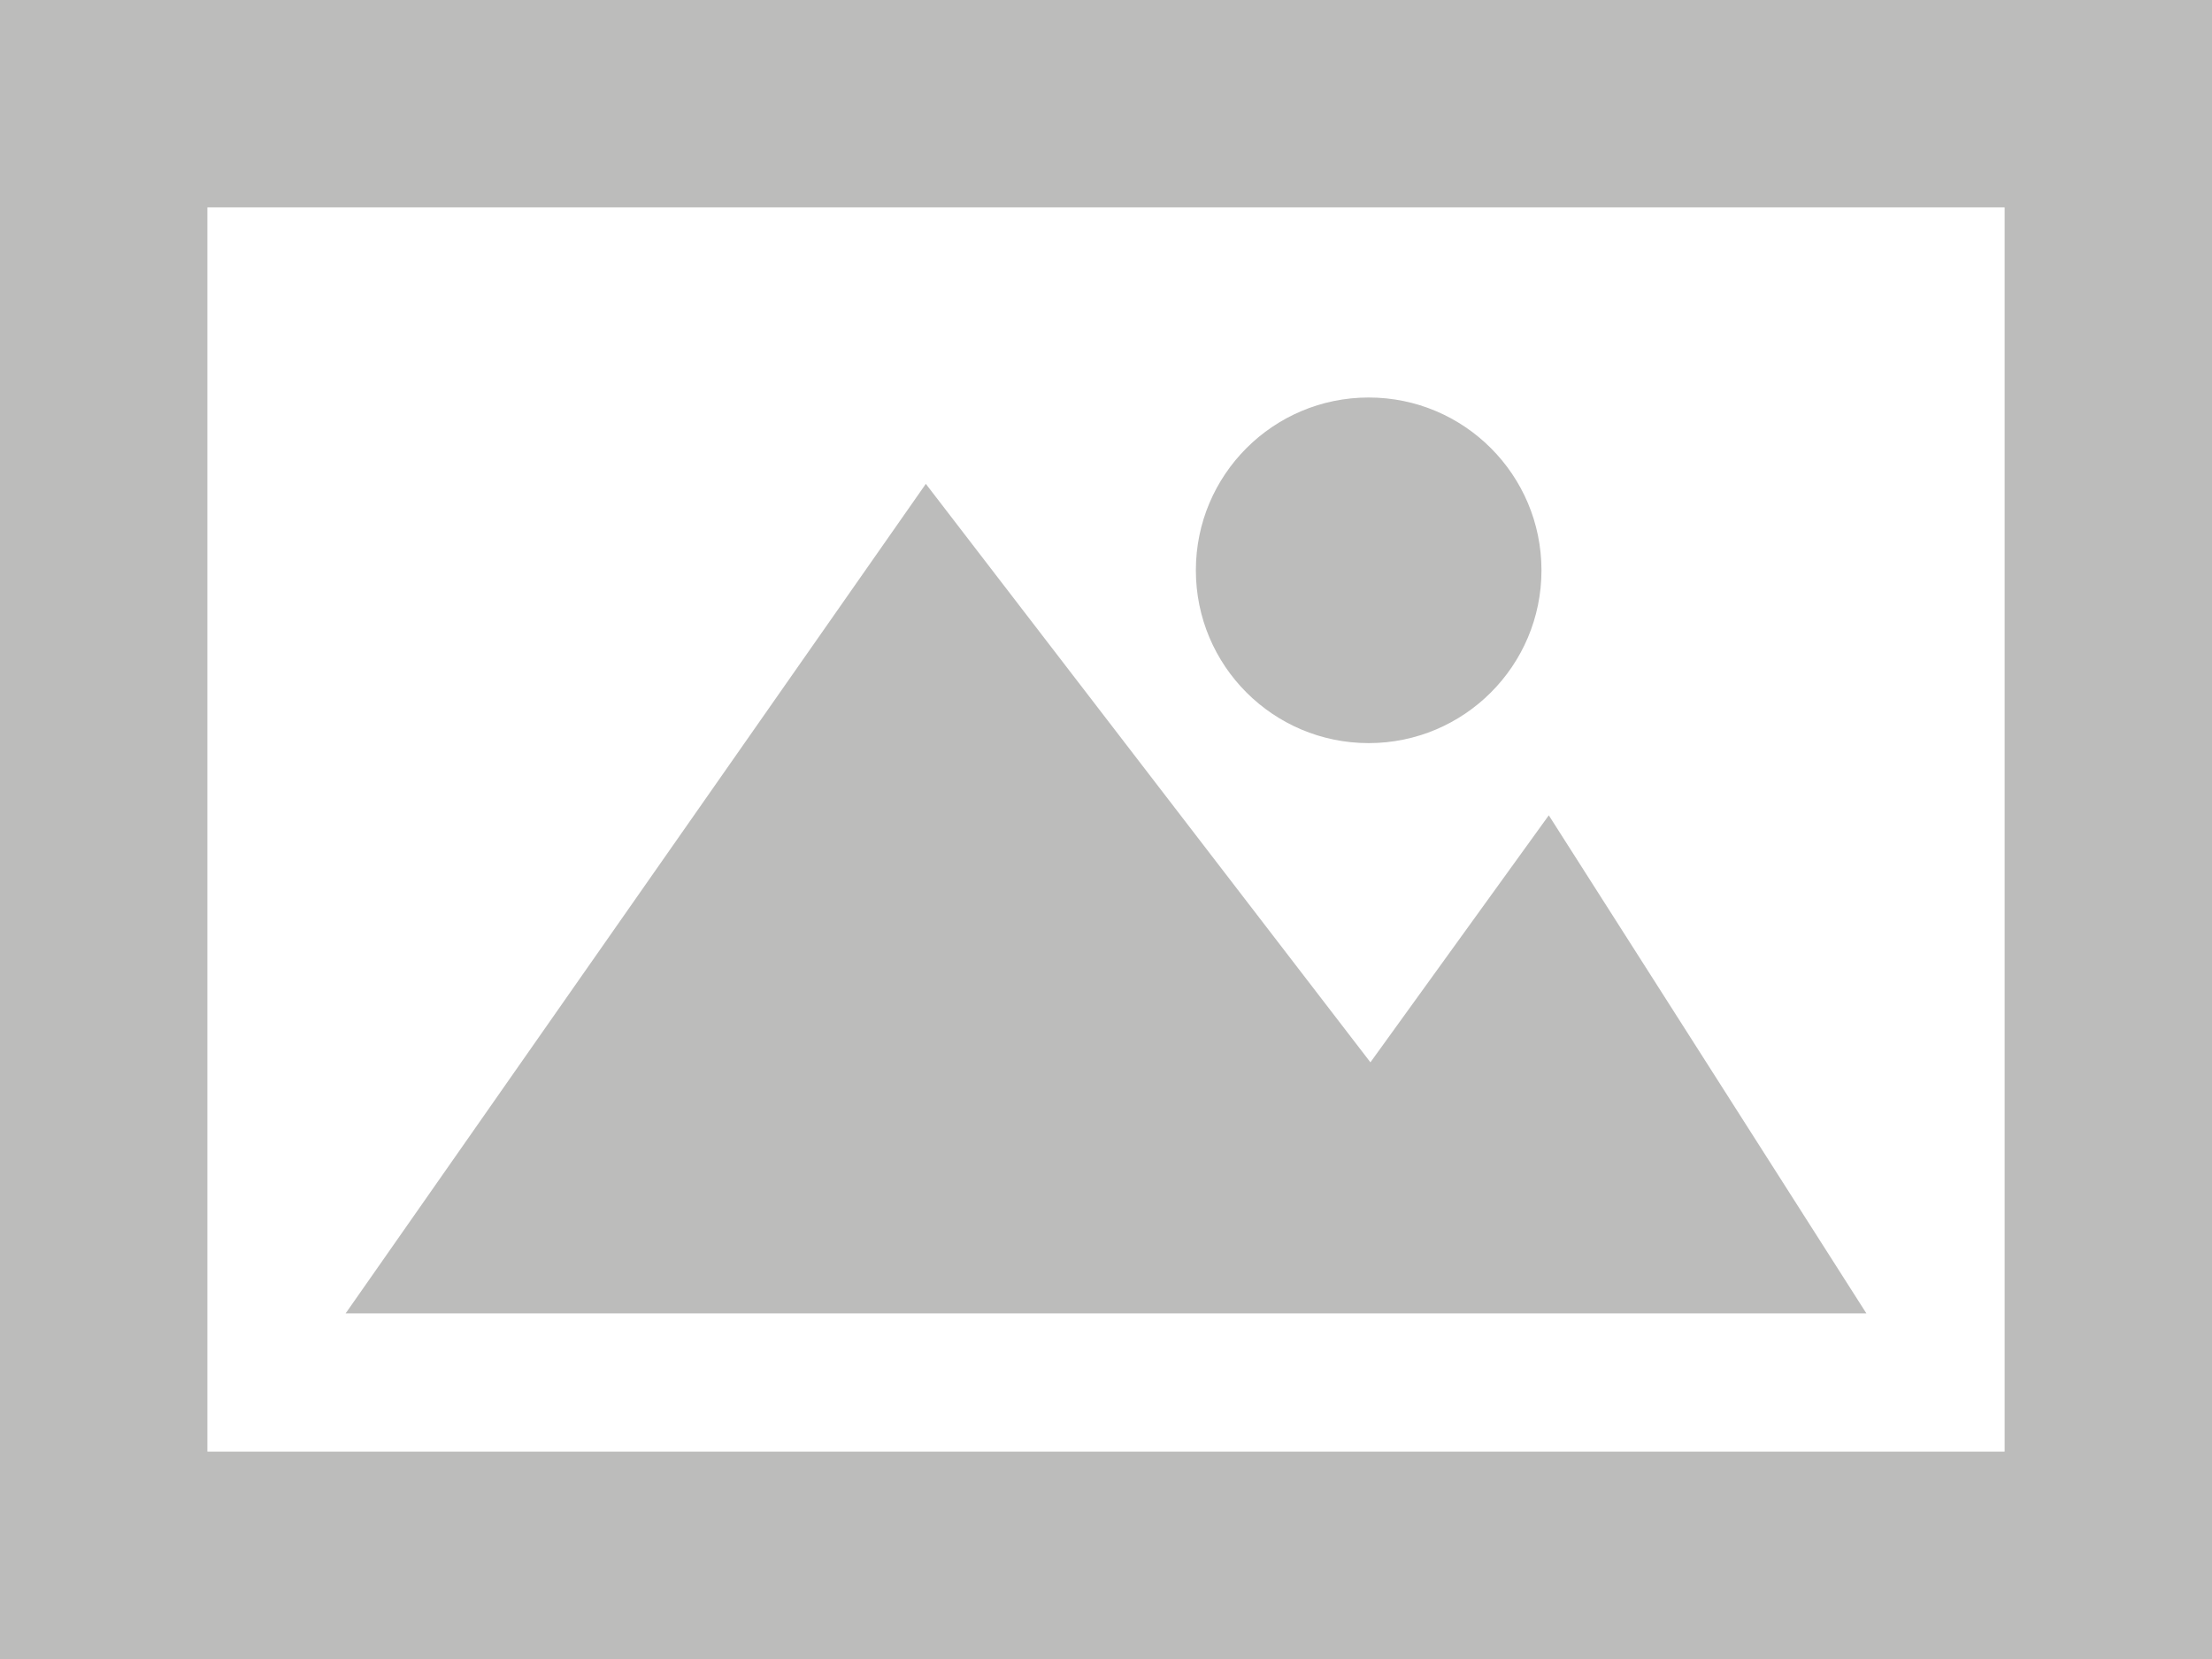
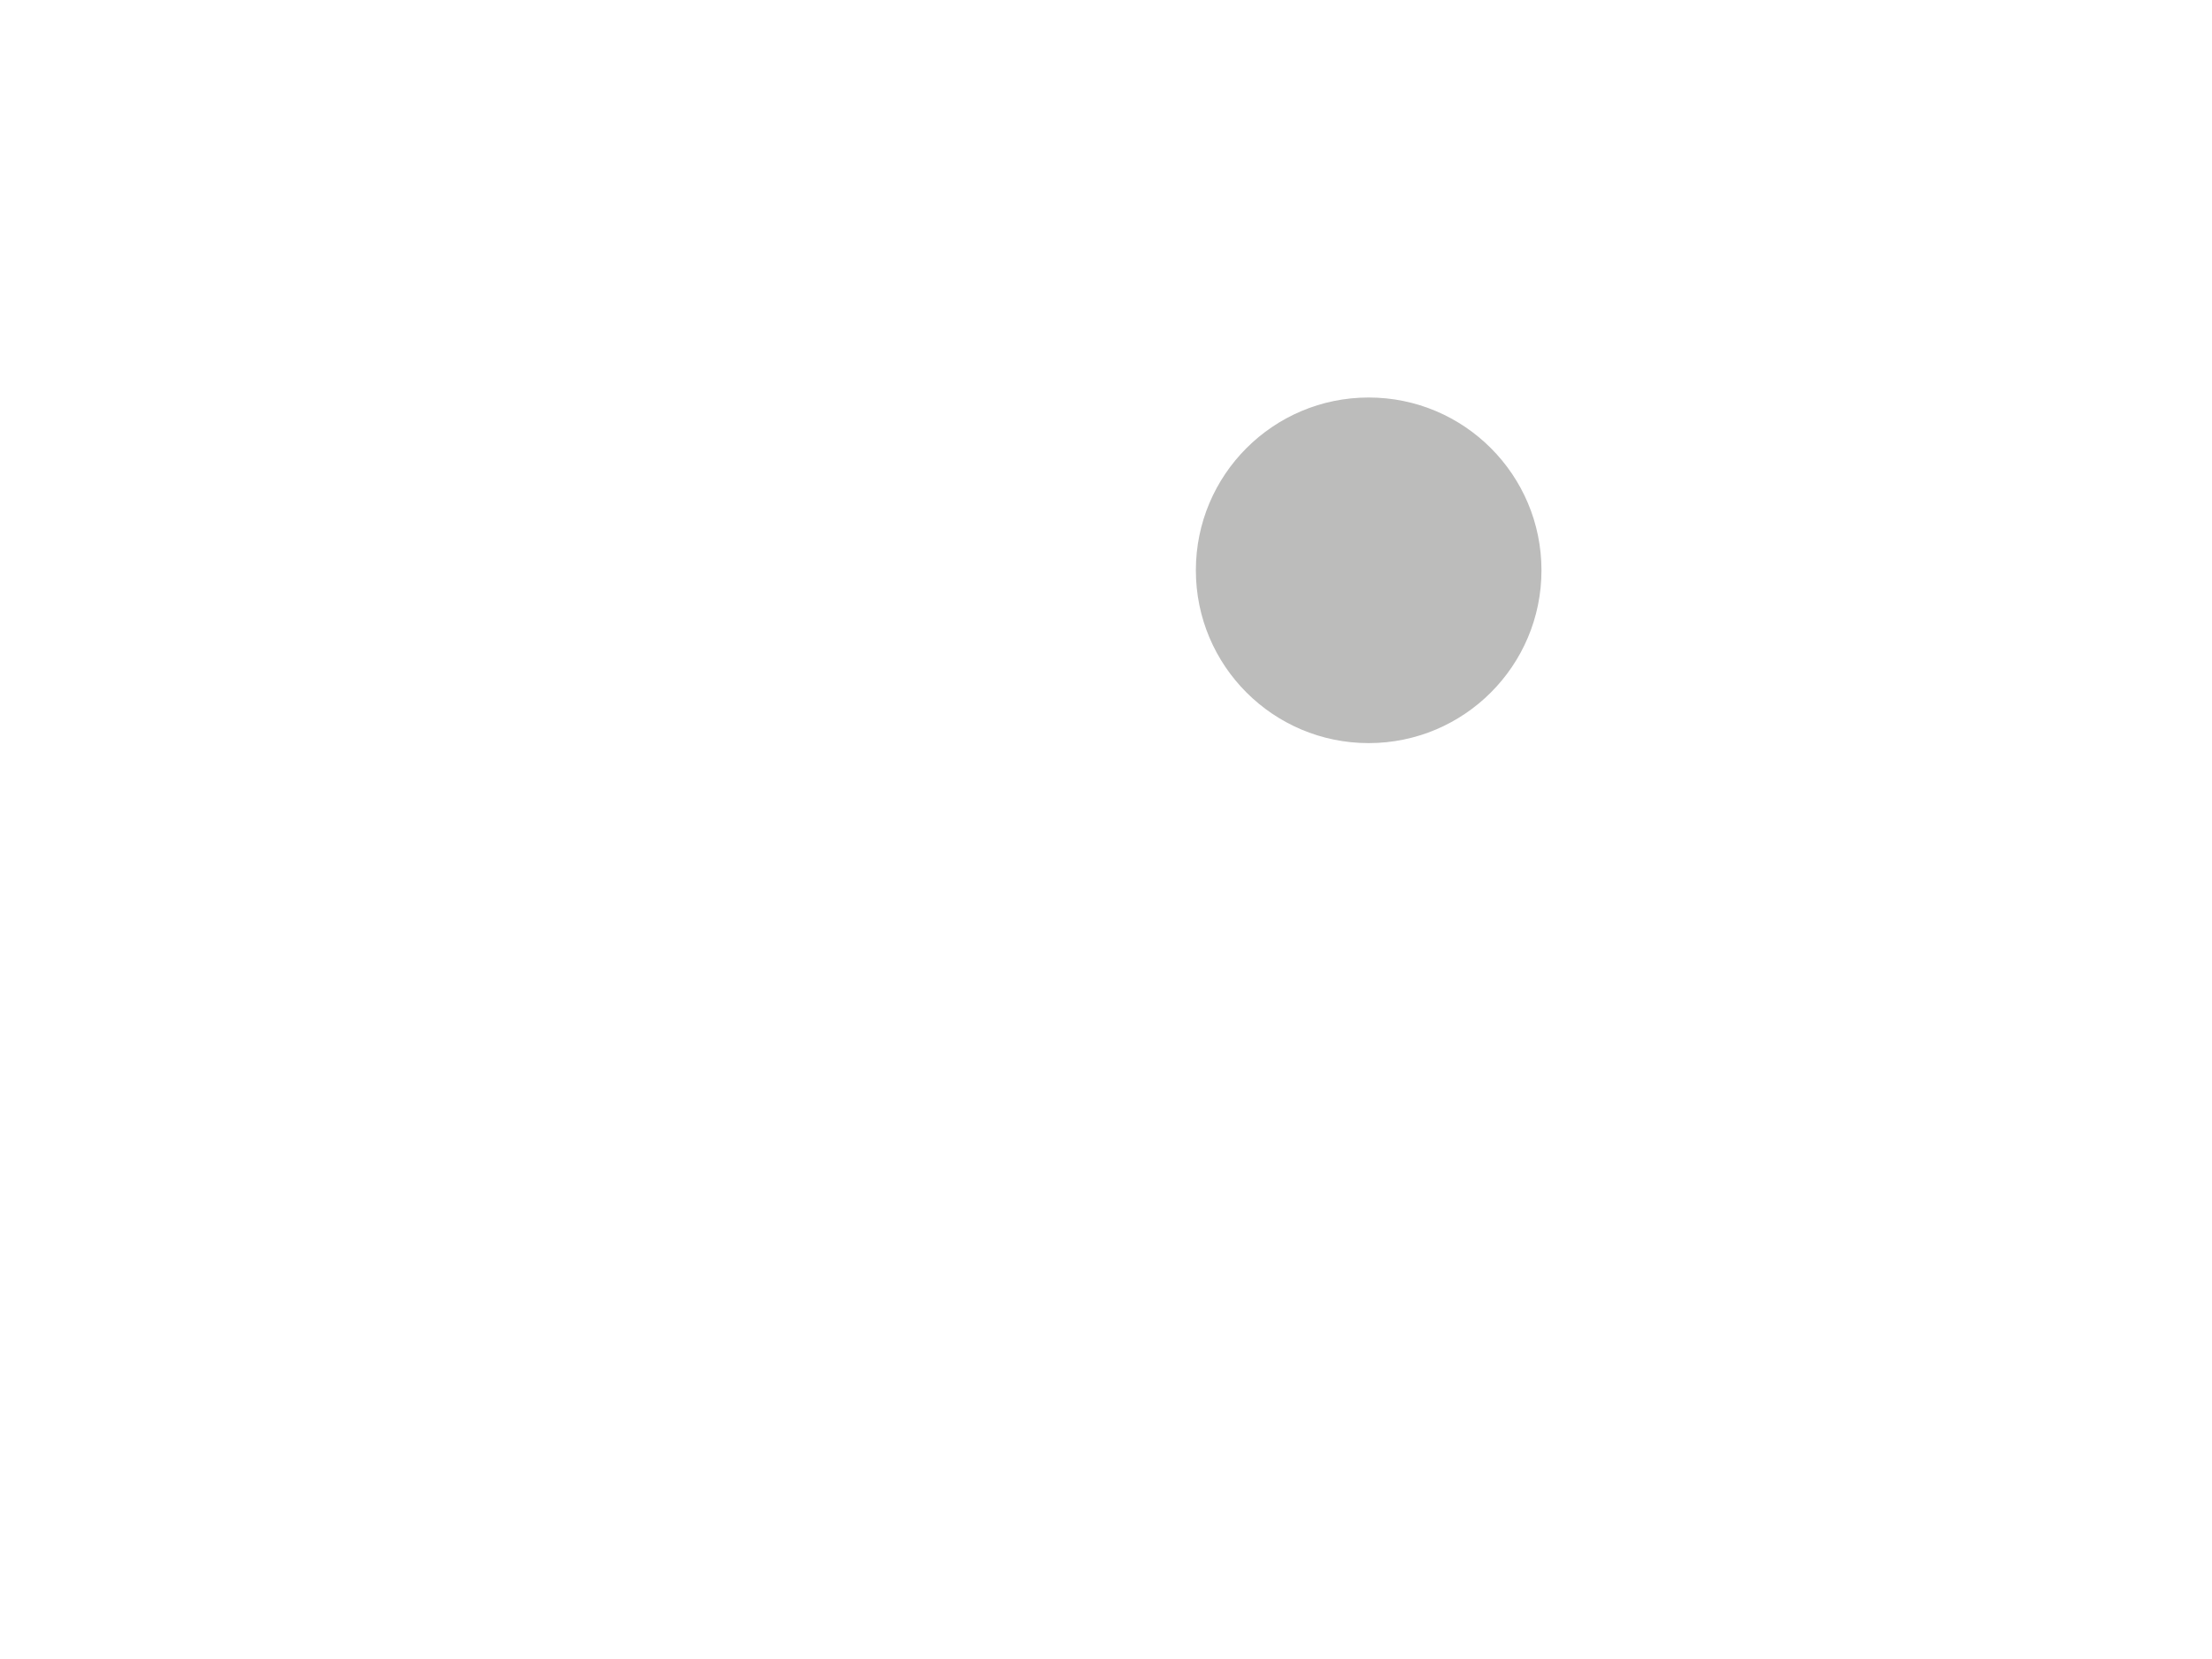
<svg xmlns="http://www.w3.org/2000/svg" height="192" viewBox="0 0 256 192" width="256">
  <g fill="#bcbcbb" fill-rule="evenodd">
-     <path d="m0 0v192h256v-192zm232 168h-207.998v-144h207.998zm0 0" />
    <circle cx="158.399" cy="66.003" r="19.999" />
-     <path d="m107.148 56 51.454 66.945 20.644-28.586 36.754 57.641h-175.998zm0 0" />
  </g>
</svg>